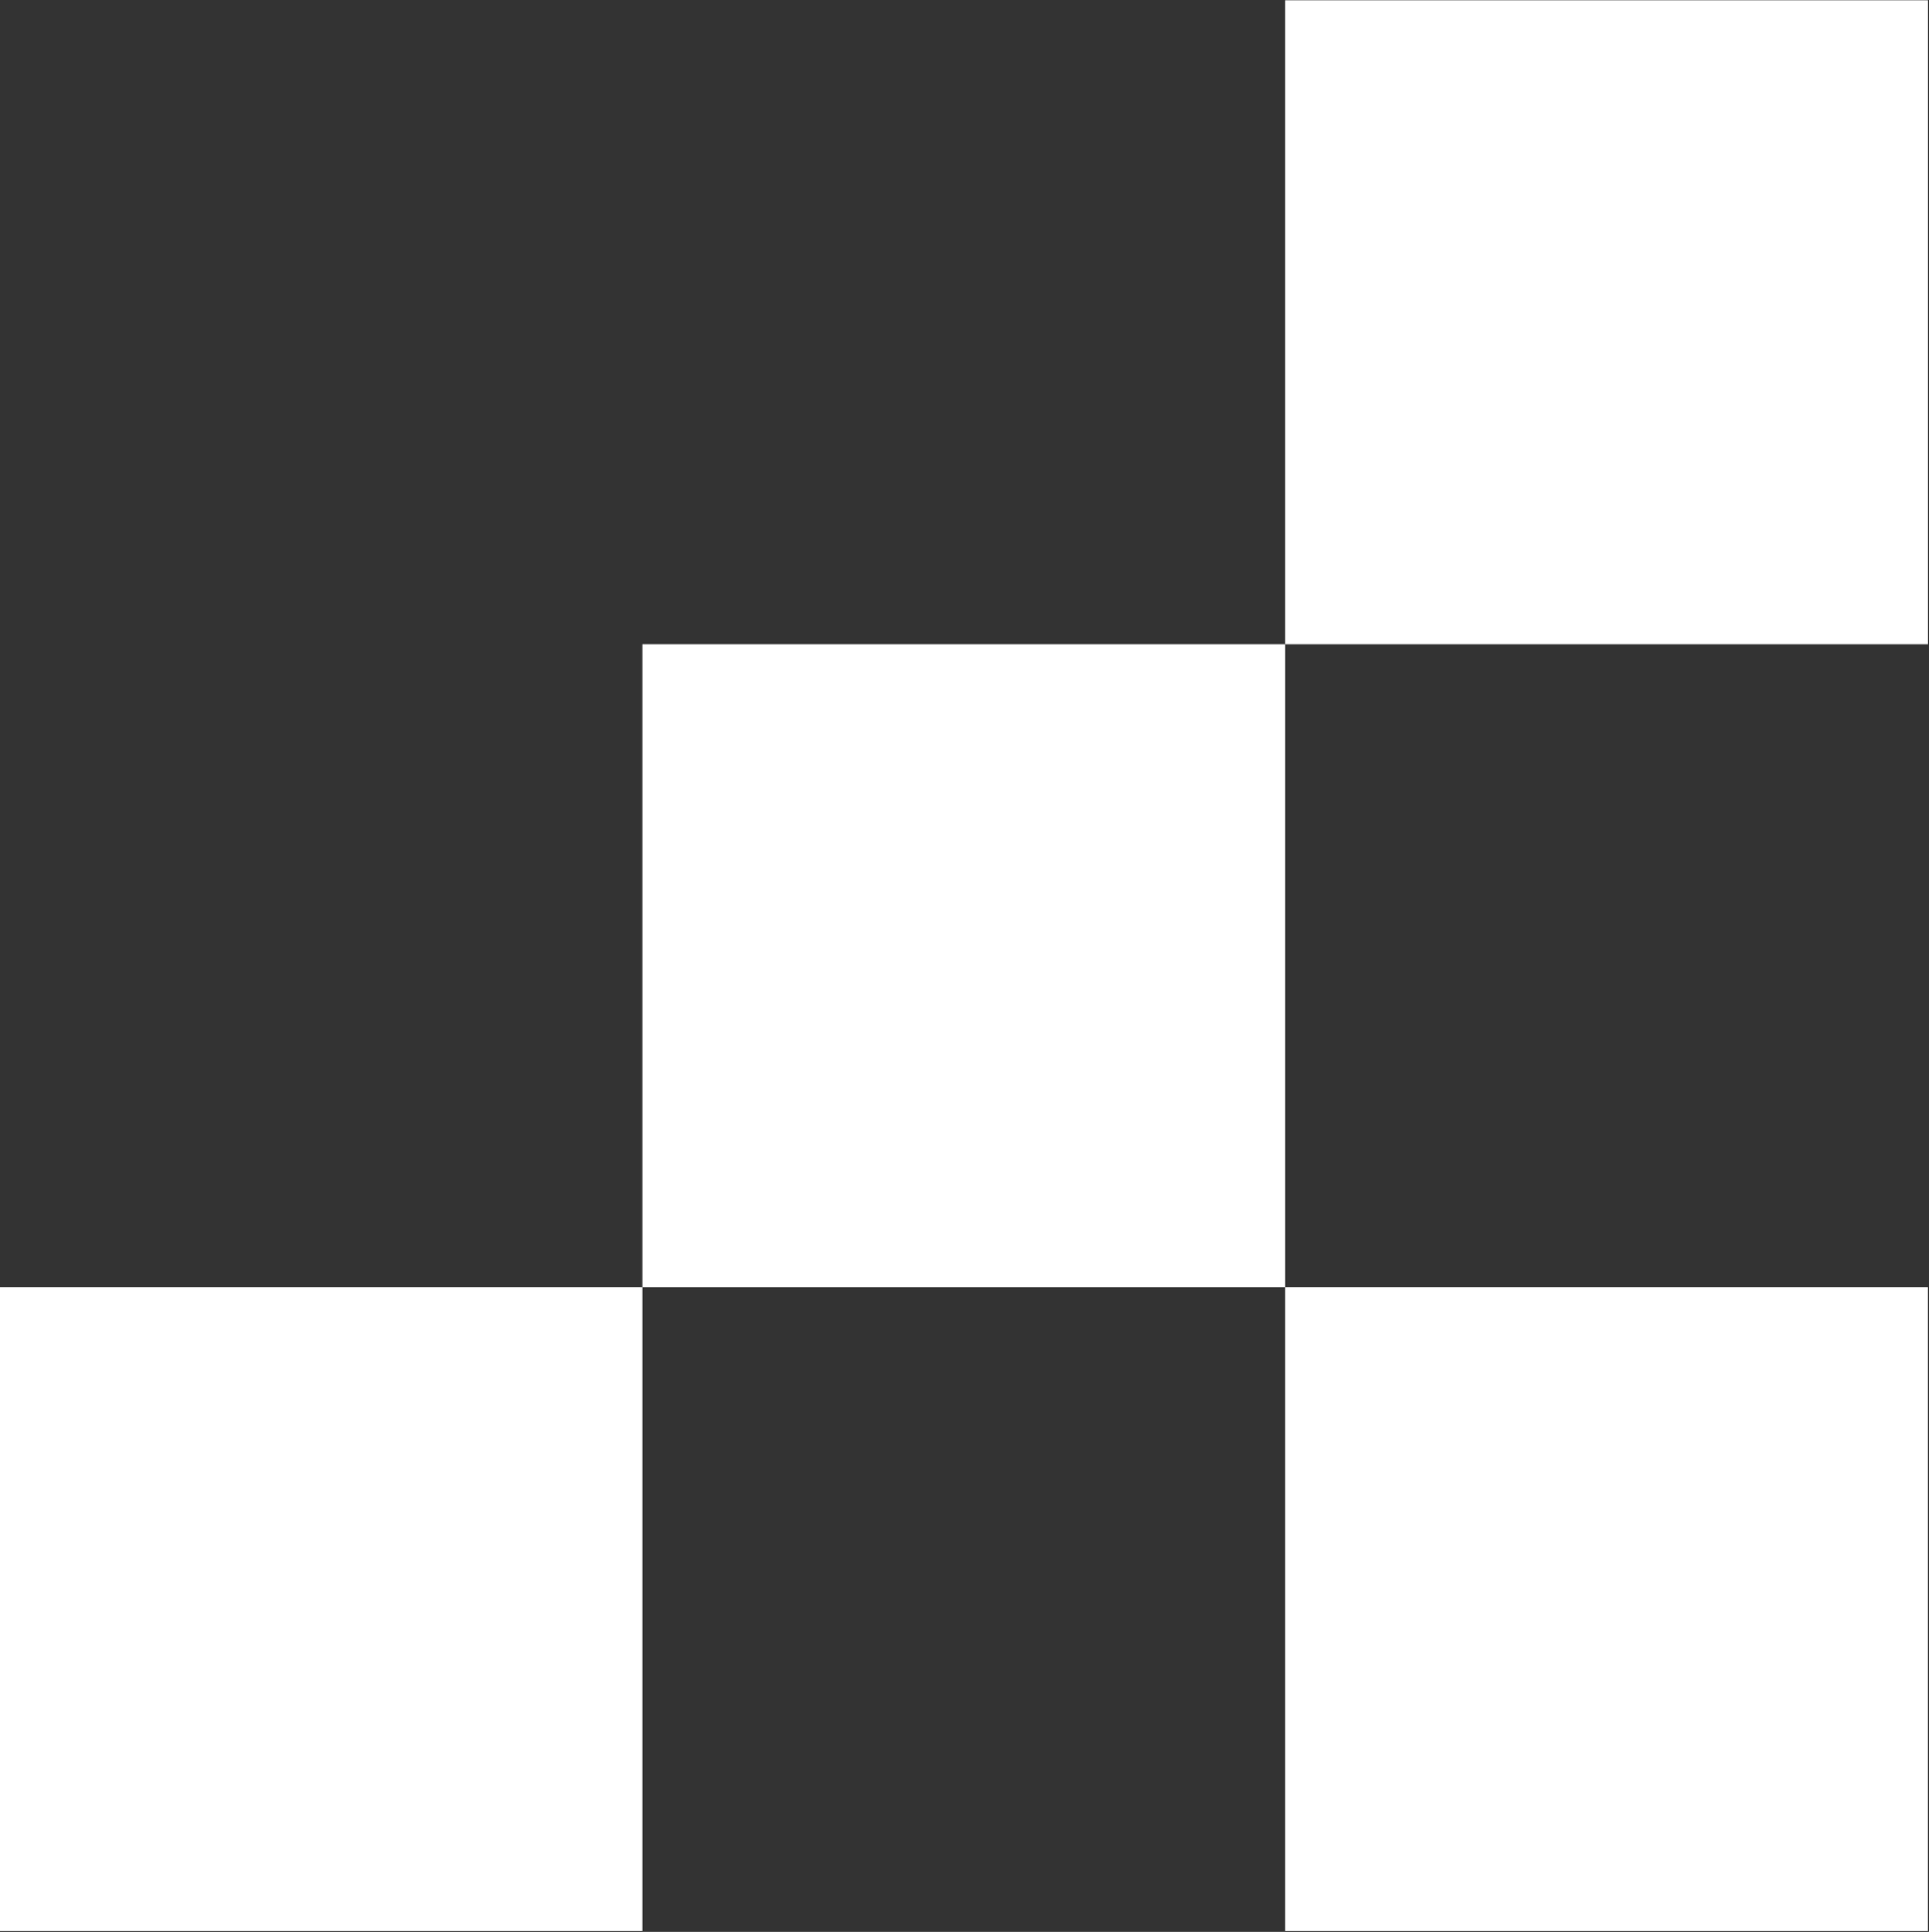
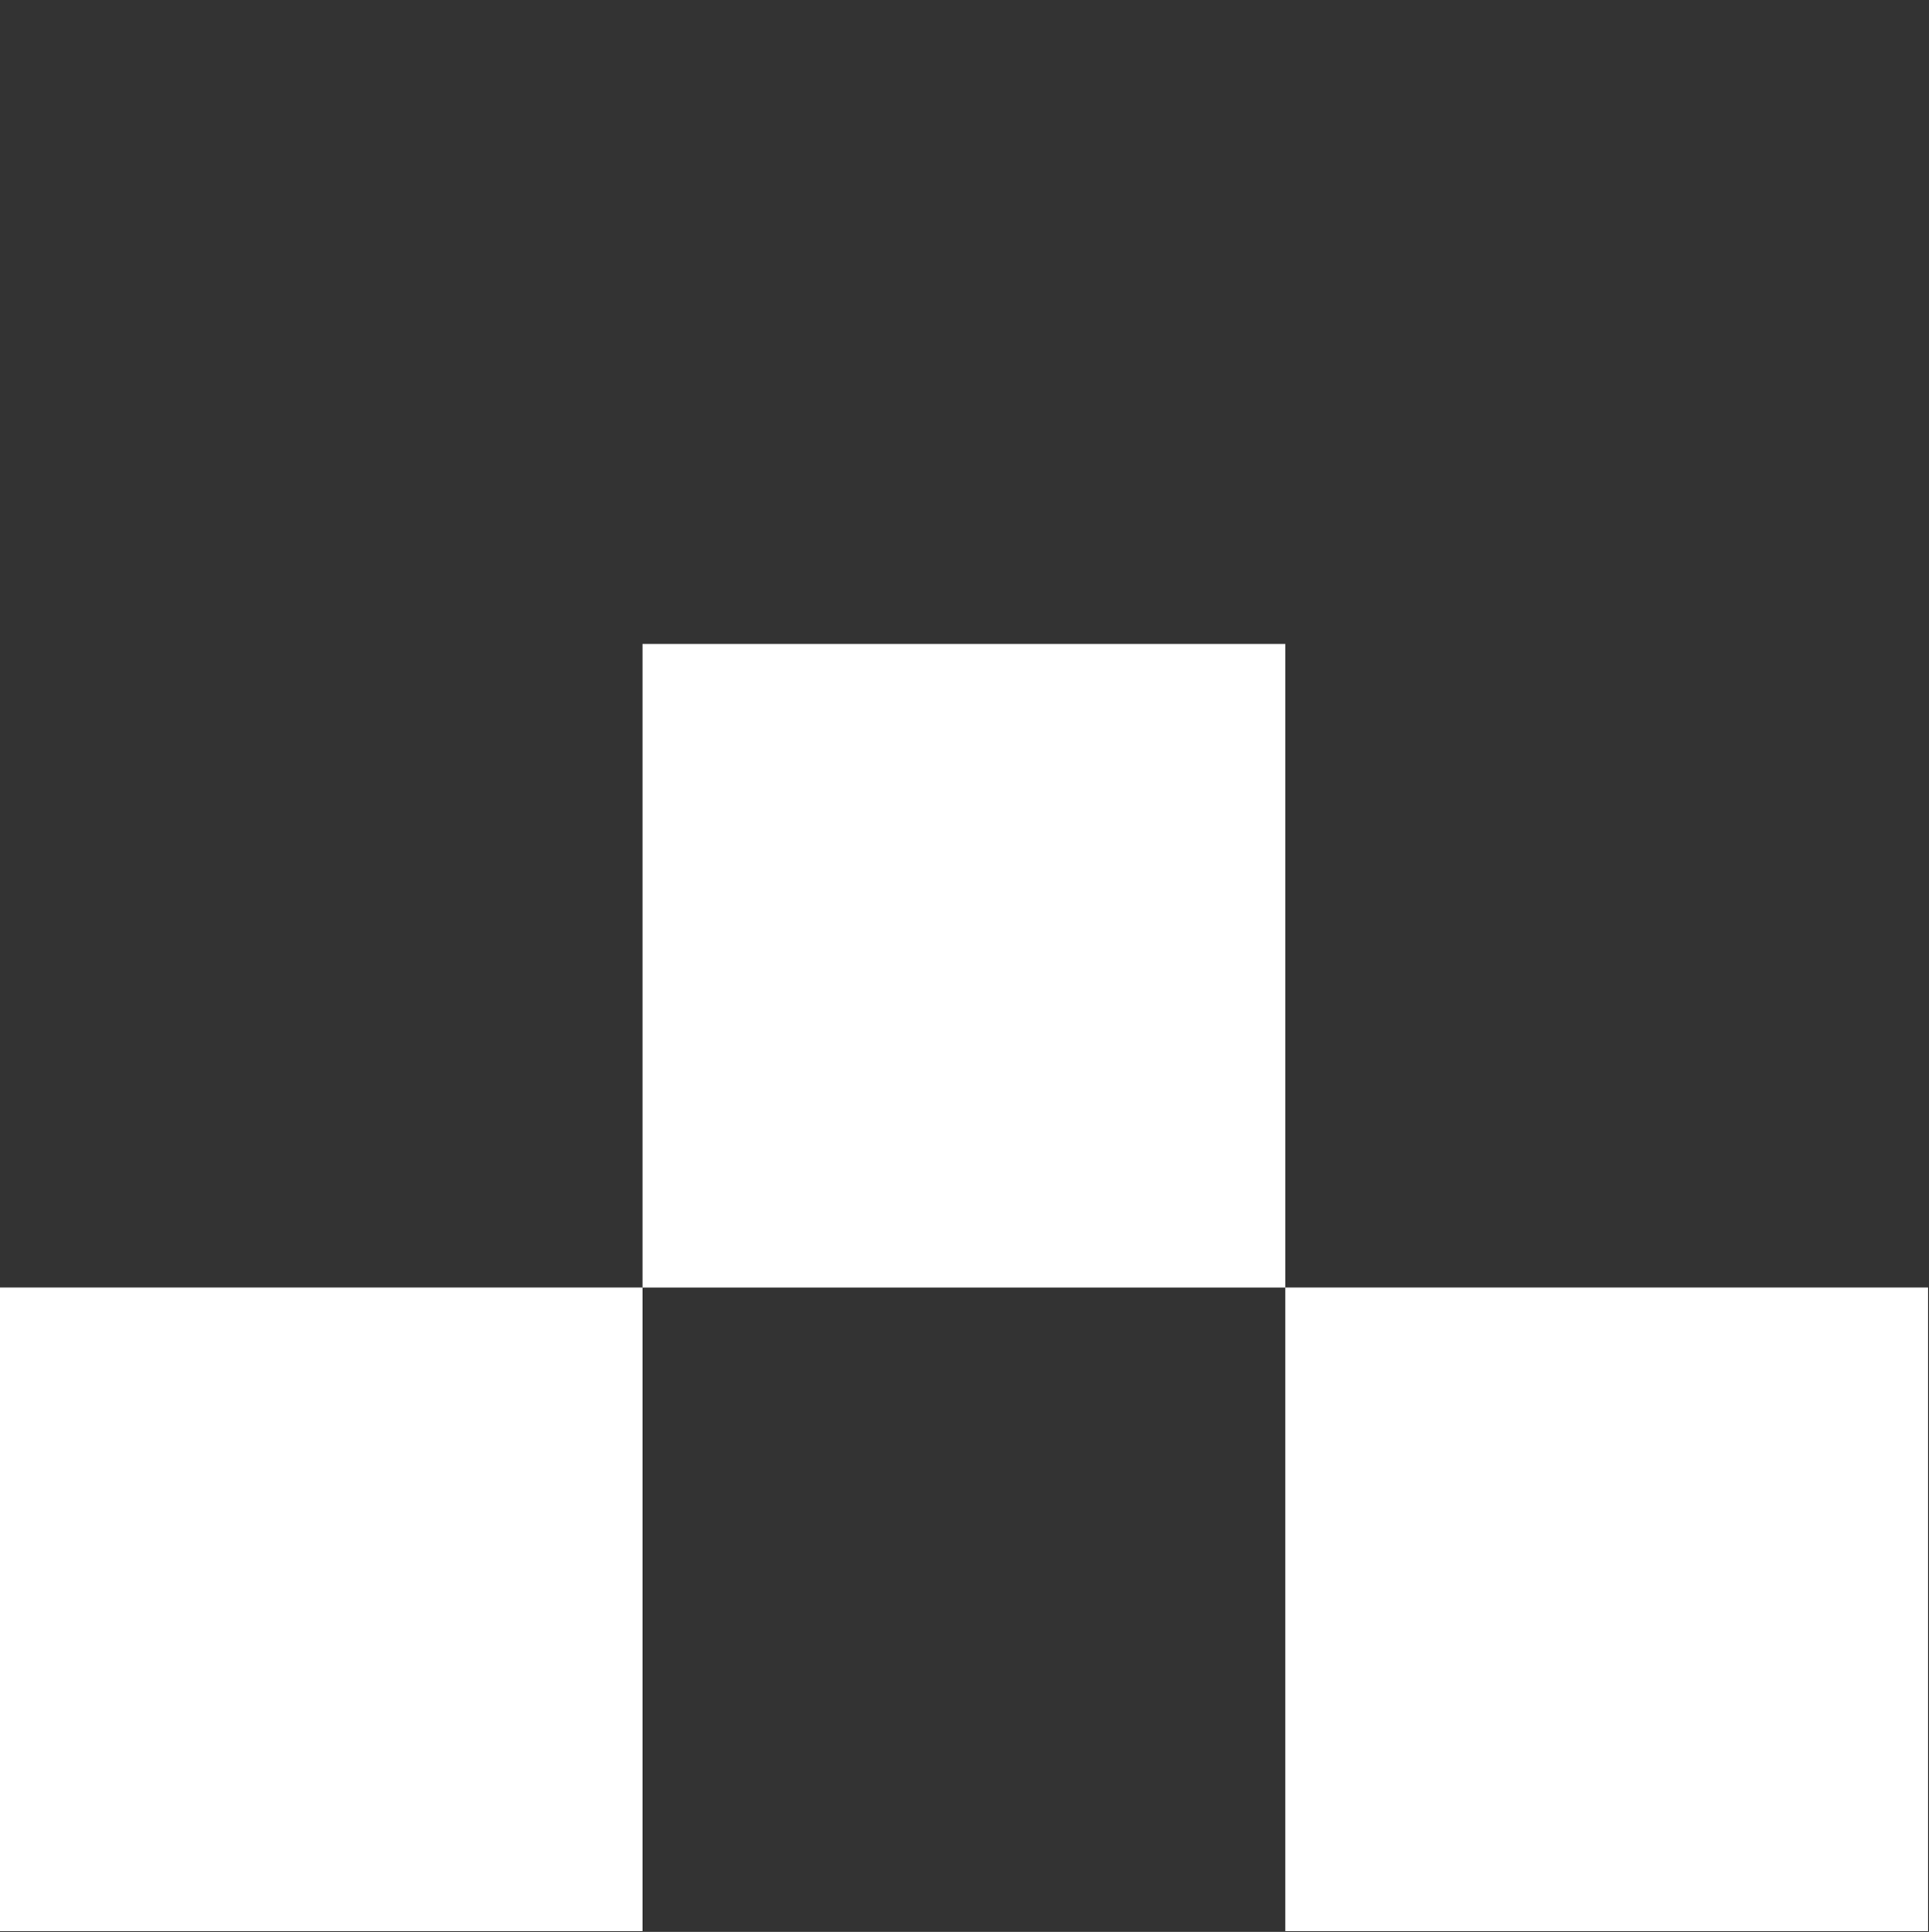
<svg xmlns="http://www.w3.org/2000/svg" width="100%" height="100%" viewBox="0 0 1291 1293" xml:space="preserve" style="fill-rule:evenodd;clip-rule:evenodd;stroke-linejoin:round;stroke-miterlimit:2;">
  <rect x="0" y="0" width="1291" height="1293" fill="#333333" stroke="none" />
-   <rect x="860.217" y="0.166" width="430.2" height="430.789" style="fill:#fff;fill-rule:nonzero;" />
  <rect x="430.017" y="430.954" width="430.2" height="430.787" style="fill:#fff;fill-rule:nonzero;" />
  <rect x="-0.183" y="861.713" width="430.2" height="430.788" style="fill:#fff;fill-rule:nonzero;" />
  <rect x="860.217" y="861.713" width="430.171" height="430.788" style="fill:#fff;fill-rule:nonzero;" />
</svg>